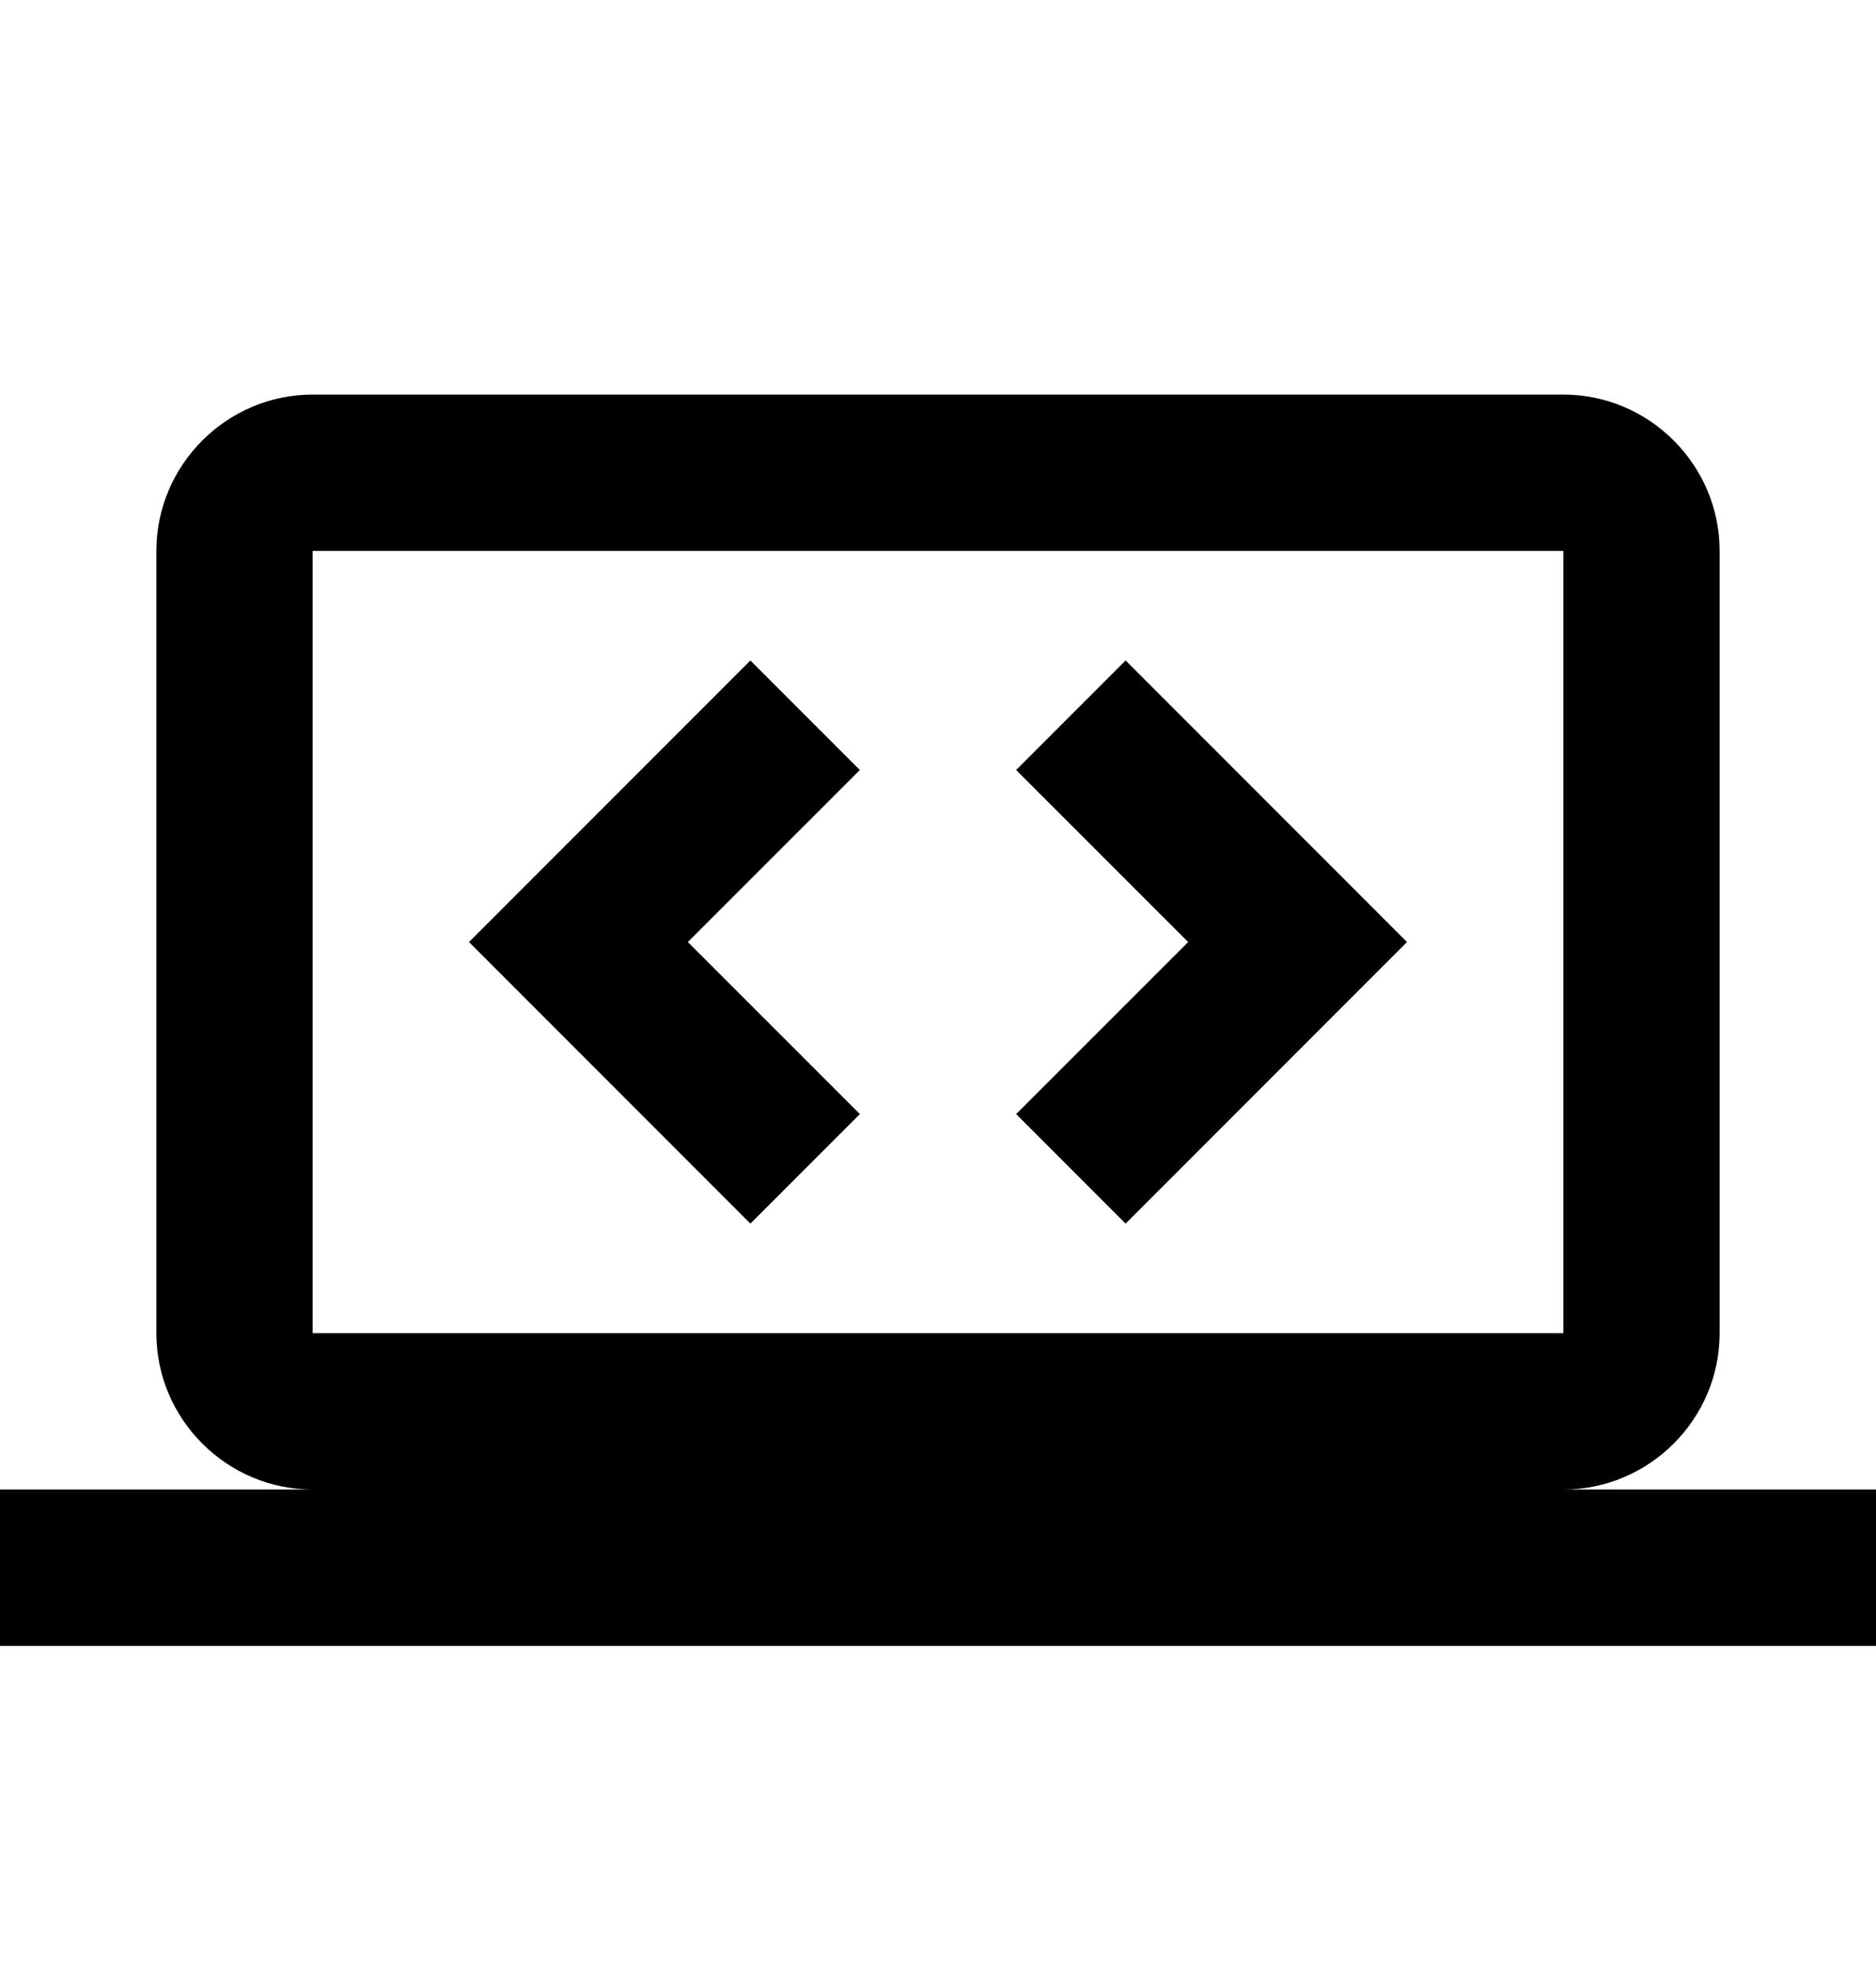
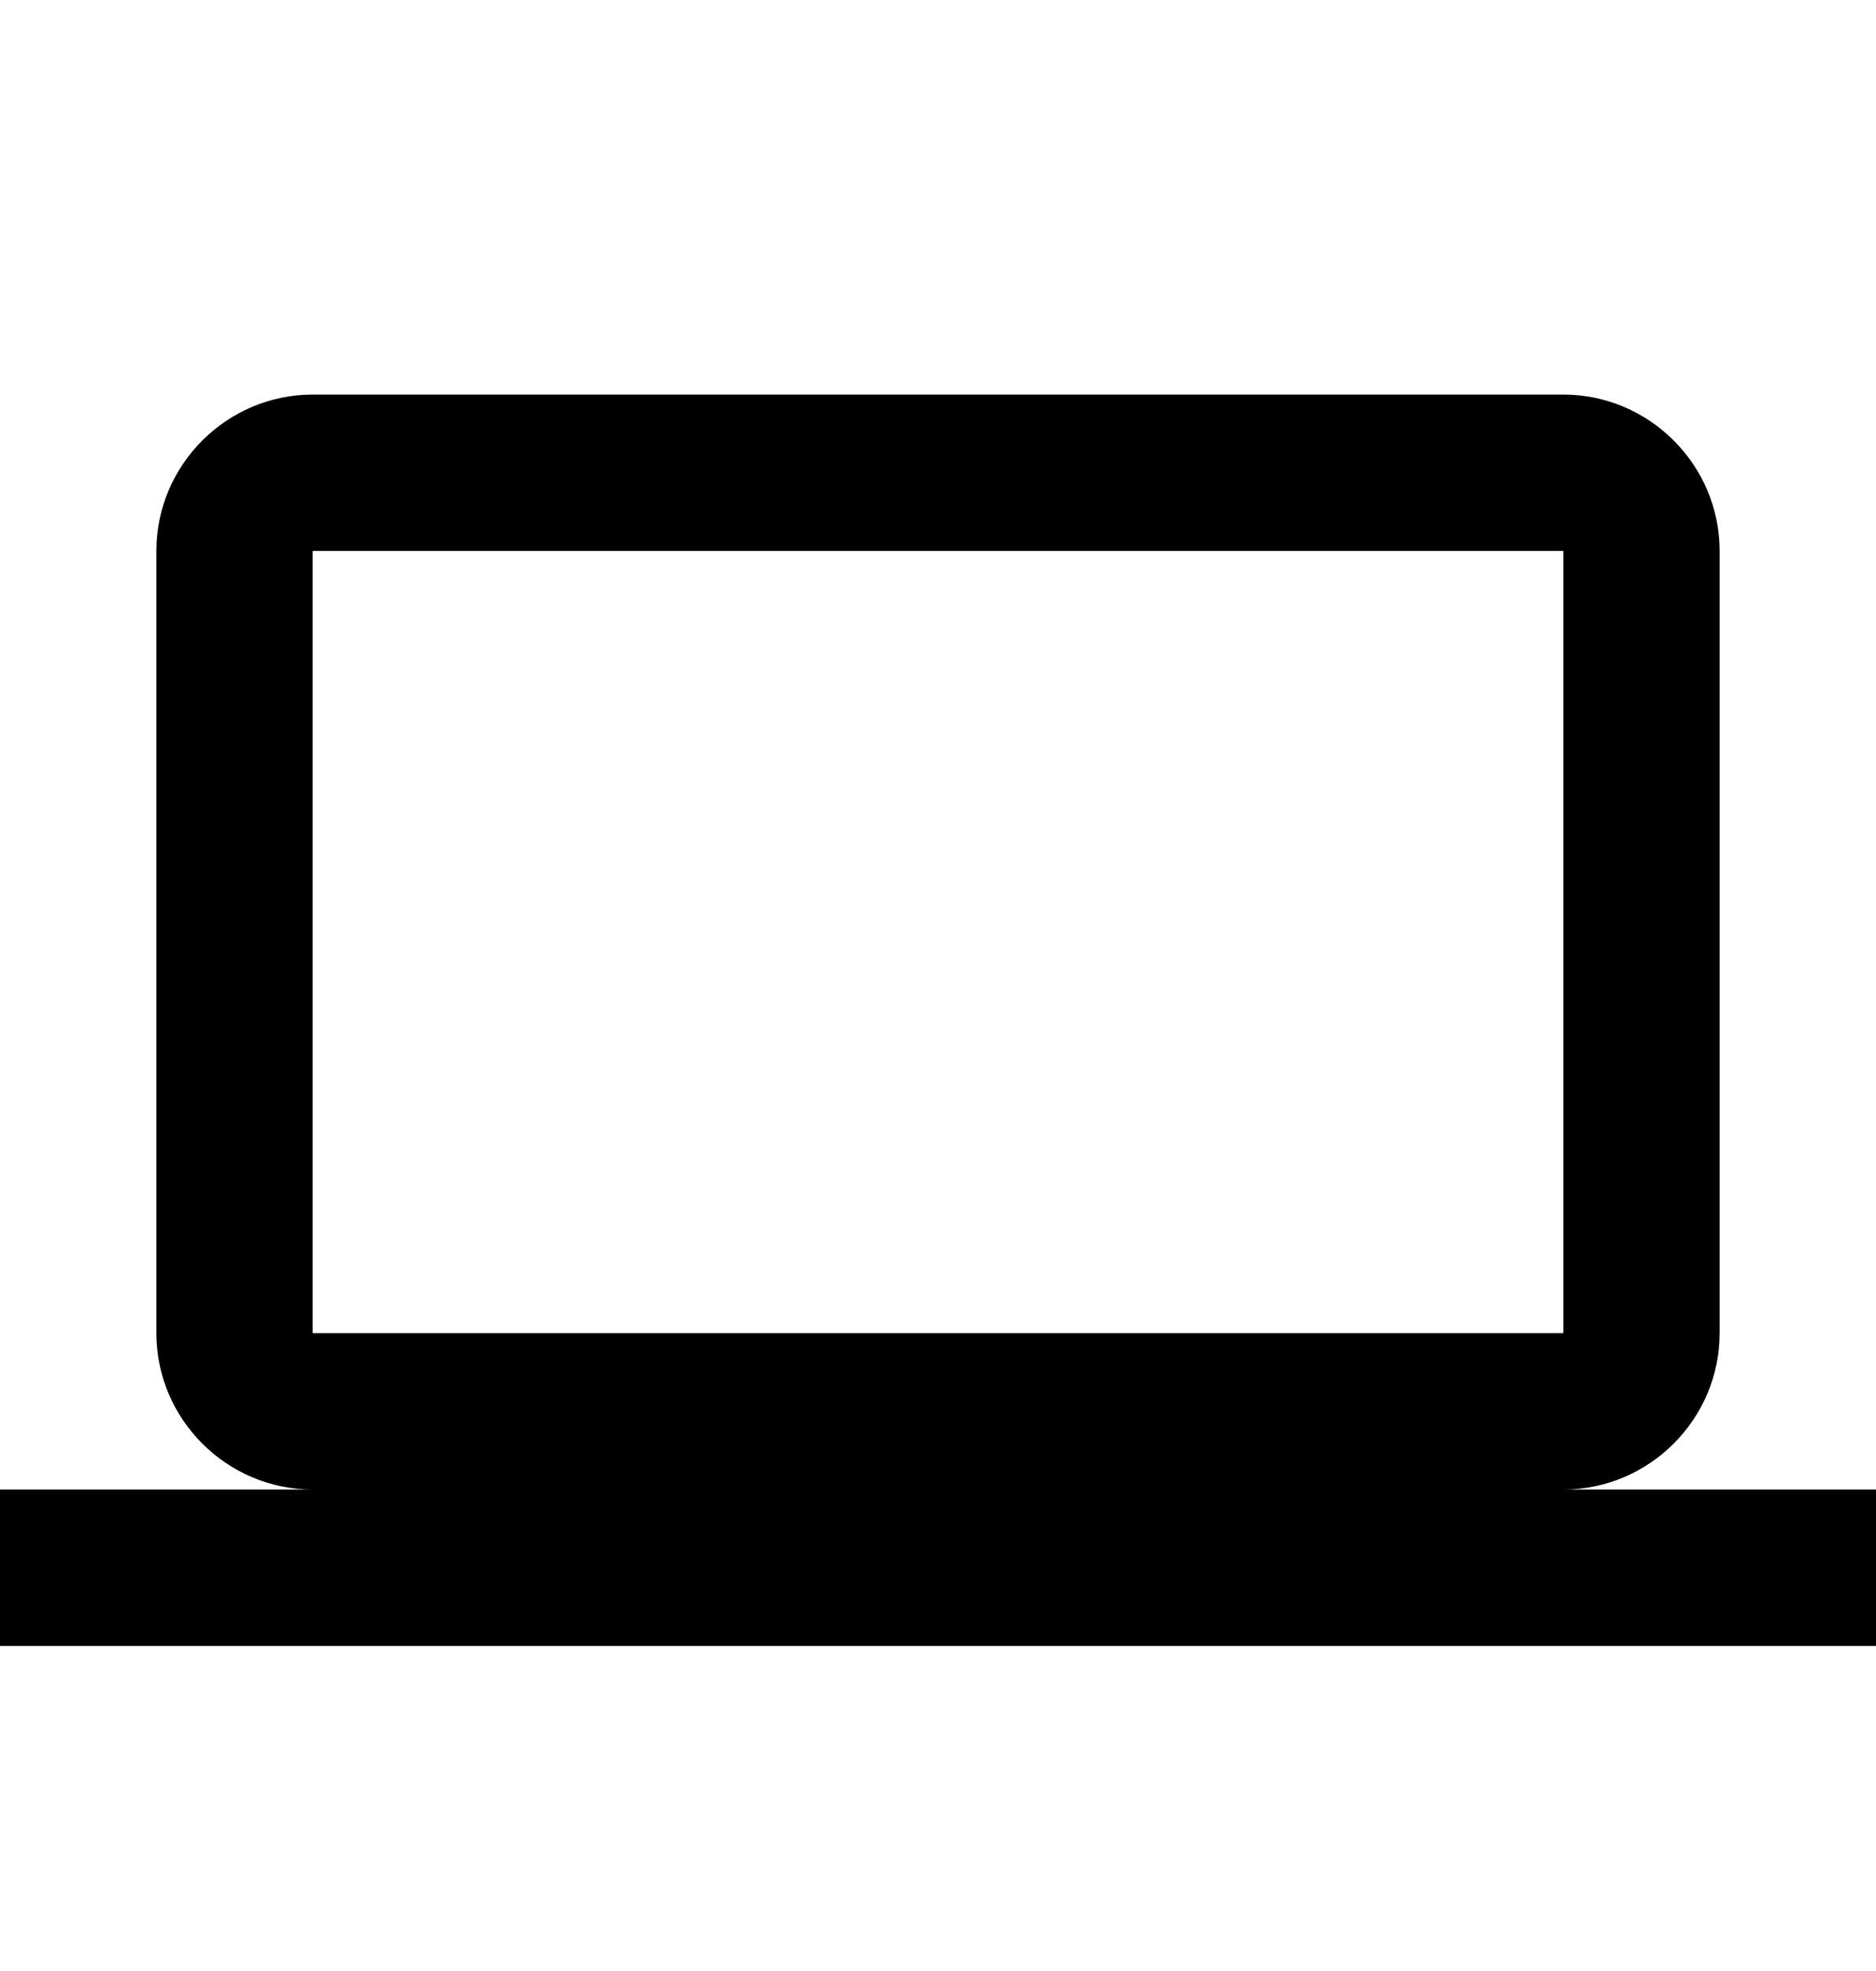
<svg xmlns="http://www.w3.org/2000/svg" width="20" height="21">
  <g fill="none" fill-rule="evenodd">
    <path d="M0 .87h20v20H0z" />
    <path d="M16.667 15.87c.916 0 1.666-.75 1.666-1.666V5.87c0-.916-.75-1.666-1.666-1.666H3.333c-.916 0-1.666.75-1.666 1.666v8.334c0 .916.75 1.666 1.666 1.666H0v1.667h20V15.87h-3.333zm-13.334-10h13.334v8.334H3.333V5.87z" fill="#000" fill-rule="nonzero" />
-     <path fill="#000" fill-rule="nonzero" d="M9.167 11.87 8 13.037l-3-3 3-3 1.167 1.167-1.834 1.833zM12 13.037l-1.167-1.167 1.834-1.833-1.834-1.833L12 7.037l3 3z" />
  </g>
</svg>